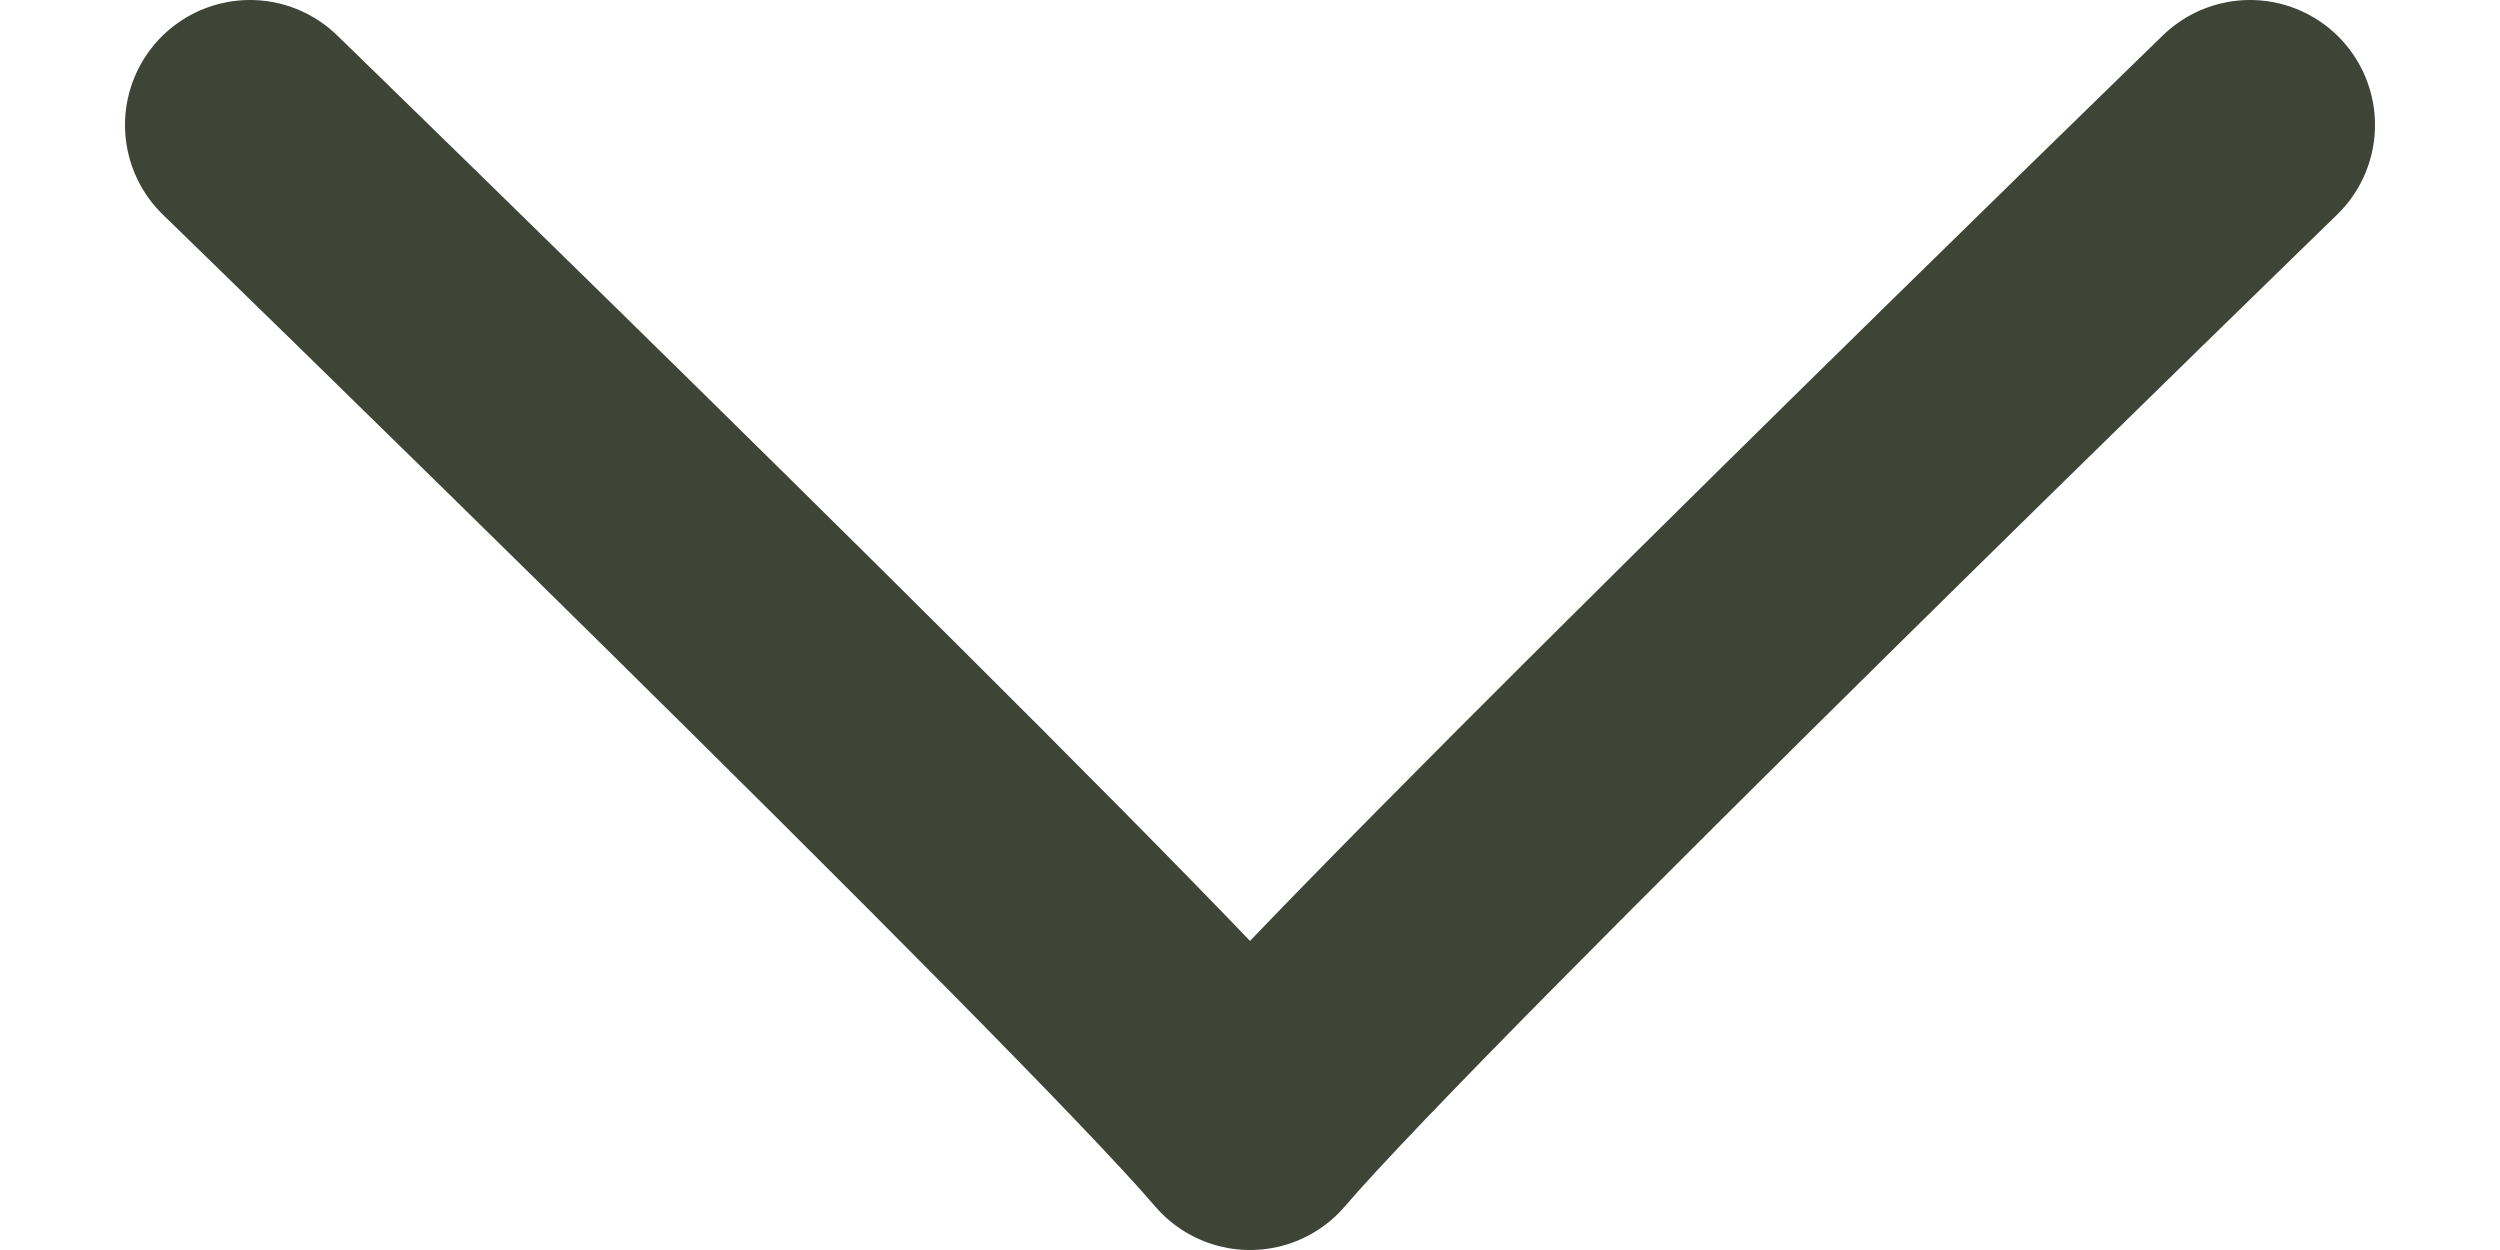
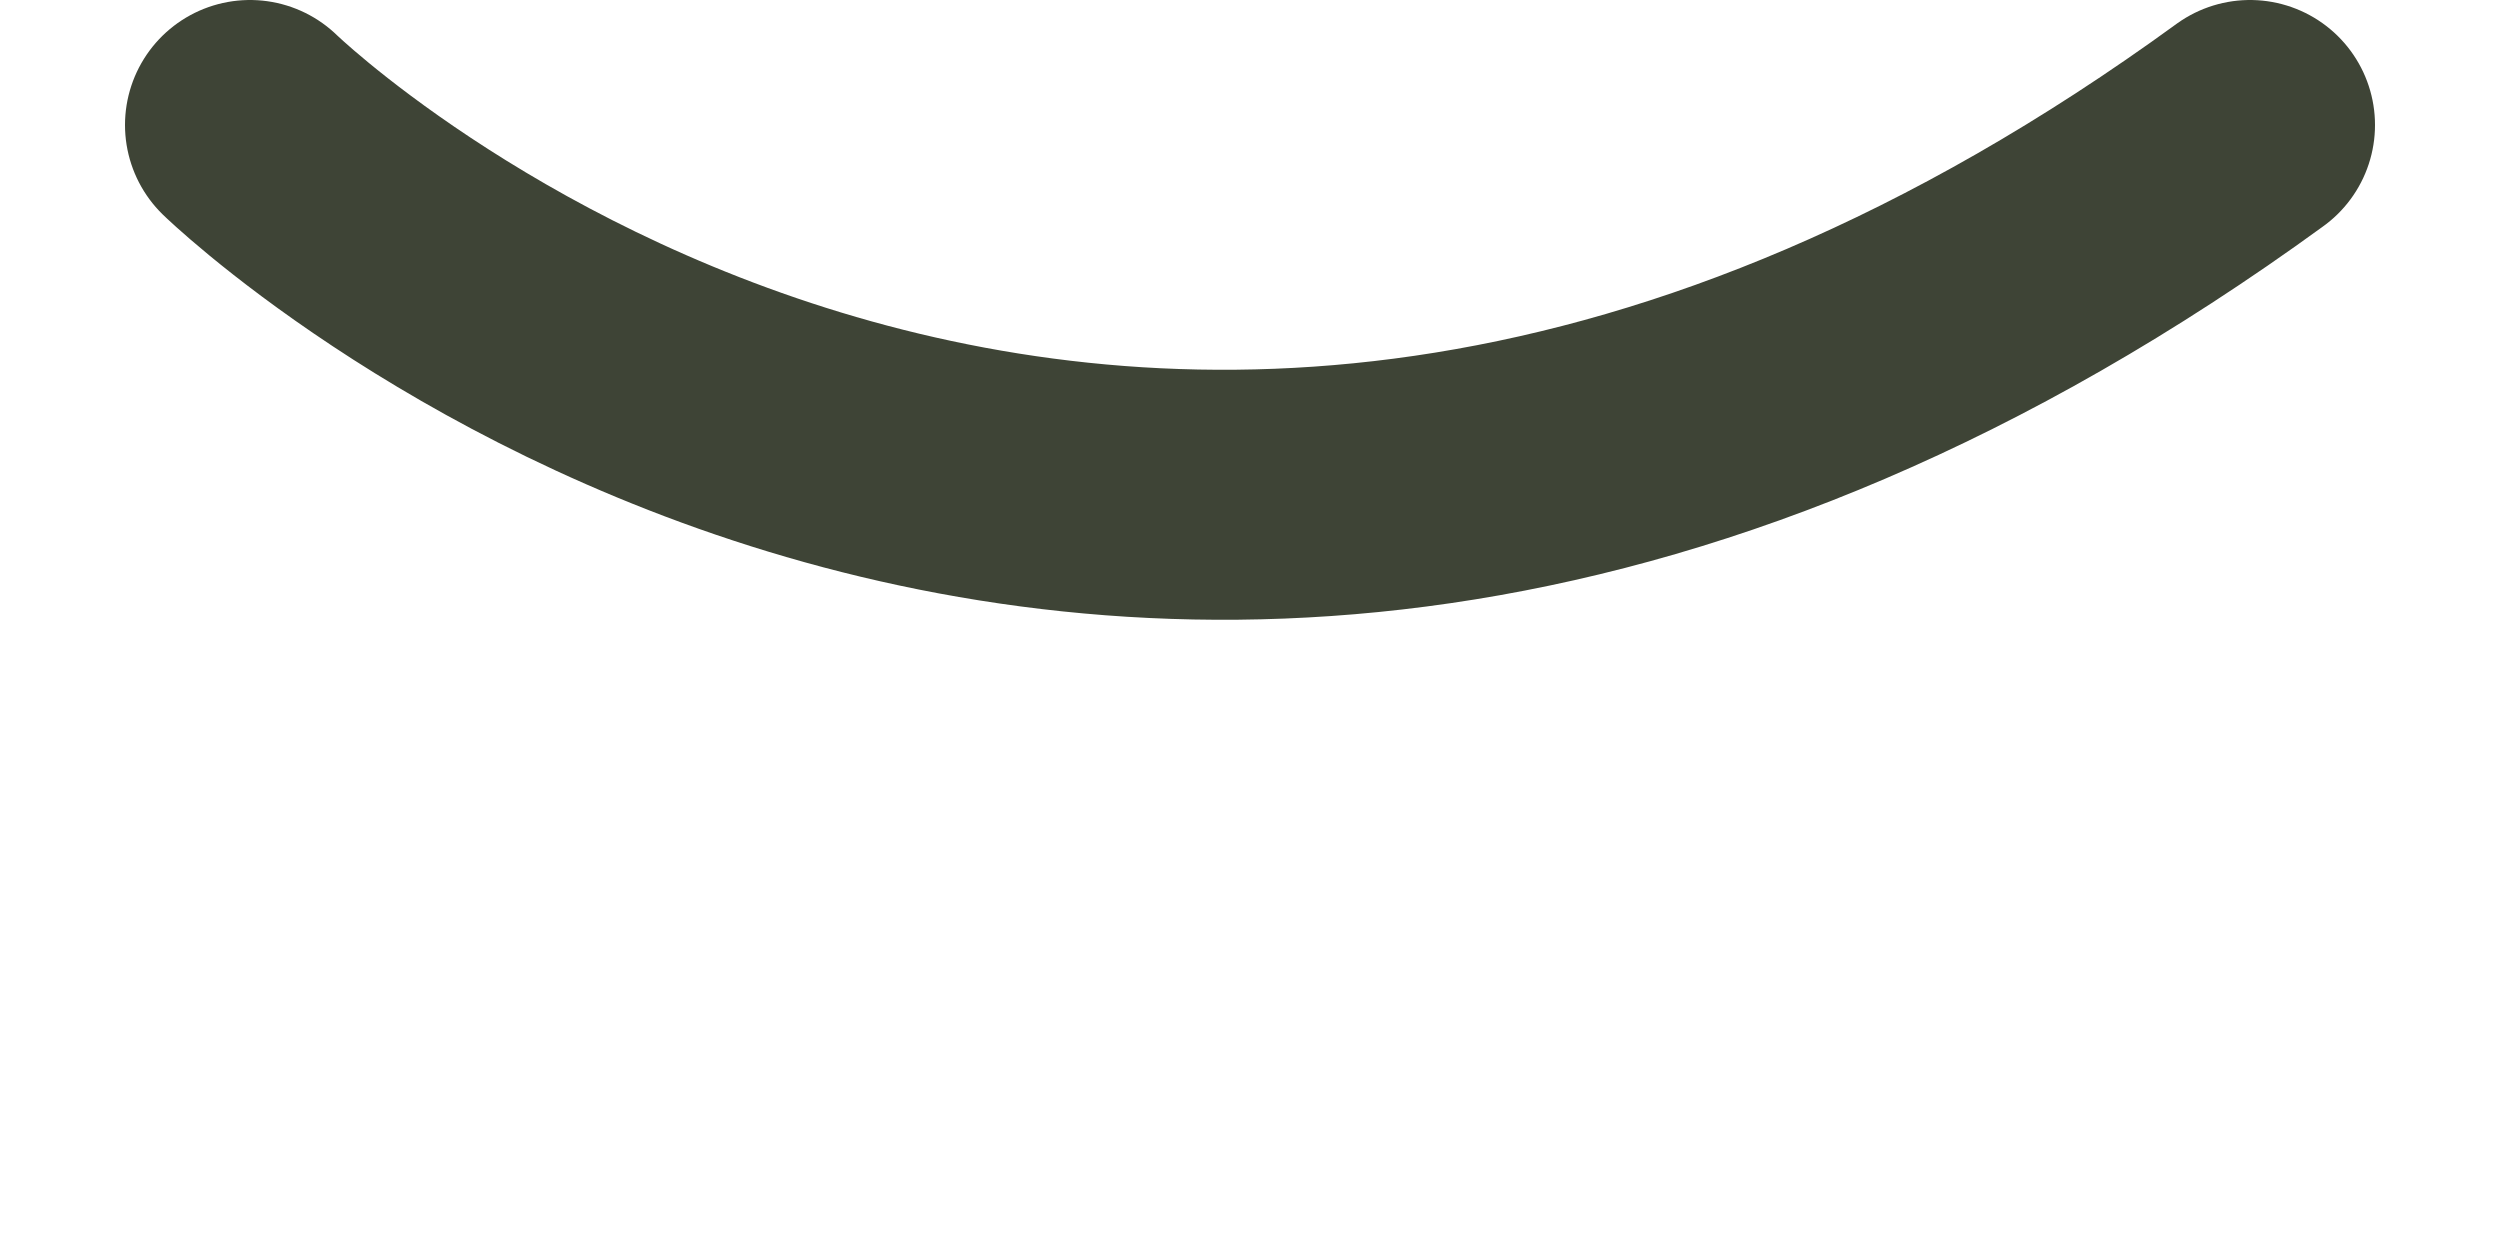
<svg xmlns="http://www.w3.org/2000/svg" width="10" height="5" viewBox="0 0 10 5" fill="none">
-   <path d="M9 0.5C9 0.5 5.573 3.828 5 4.5C4.427 3.828 1 0.5 1 0.5" stroke="#3E4436" stroke-linecap="round" stroke-linejoin="round" />
+   <path d="M9 0.5C4.427 3.828 1 0.5 1 0.5" stroke="#3E4436" stroke-linecap="round" stroke-linejoin="round" />
</svg>